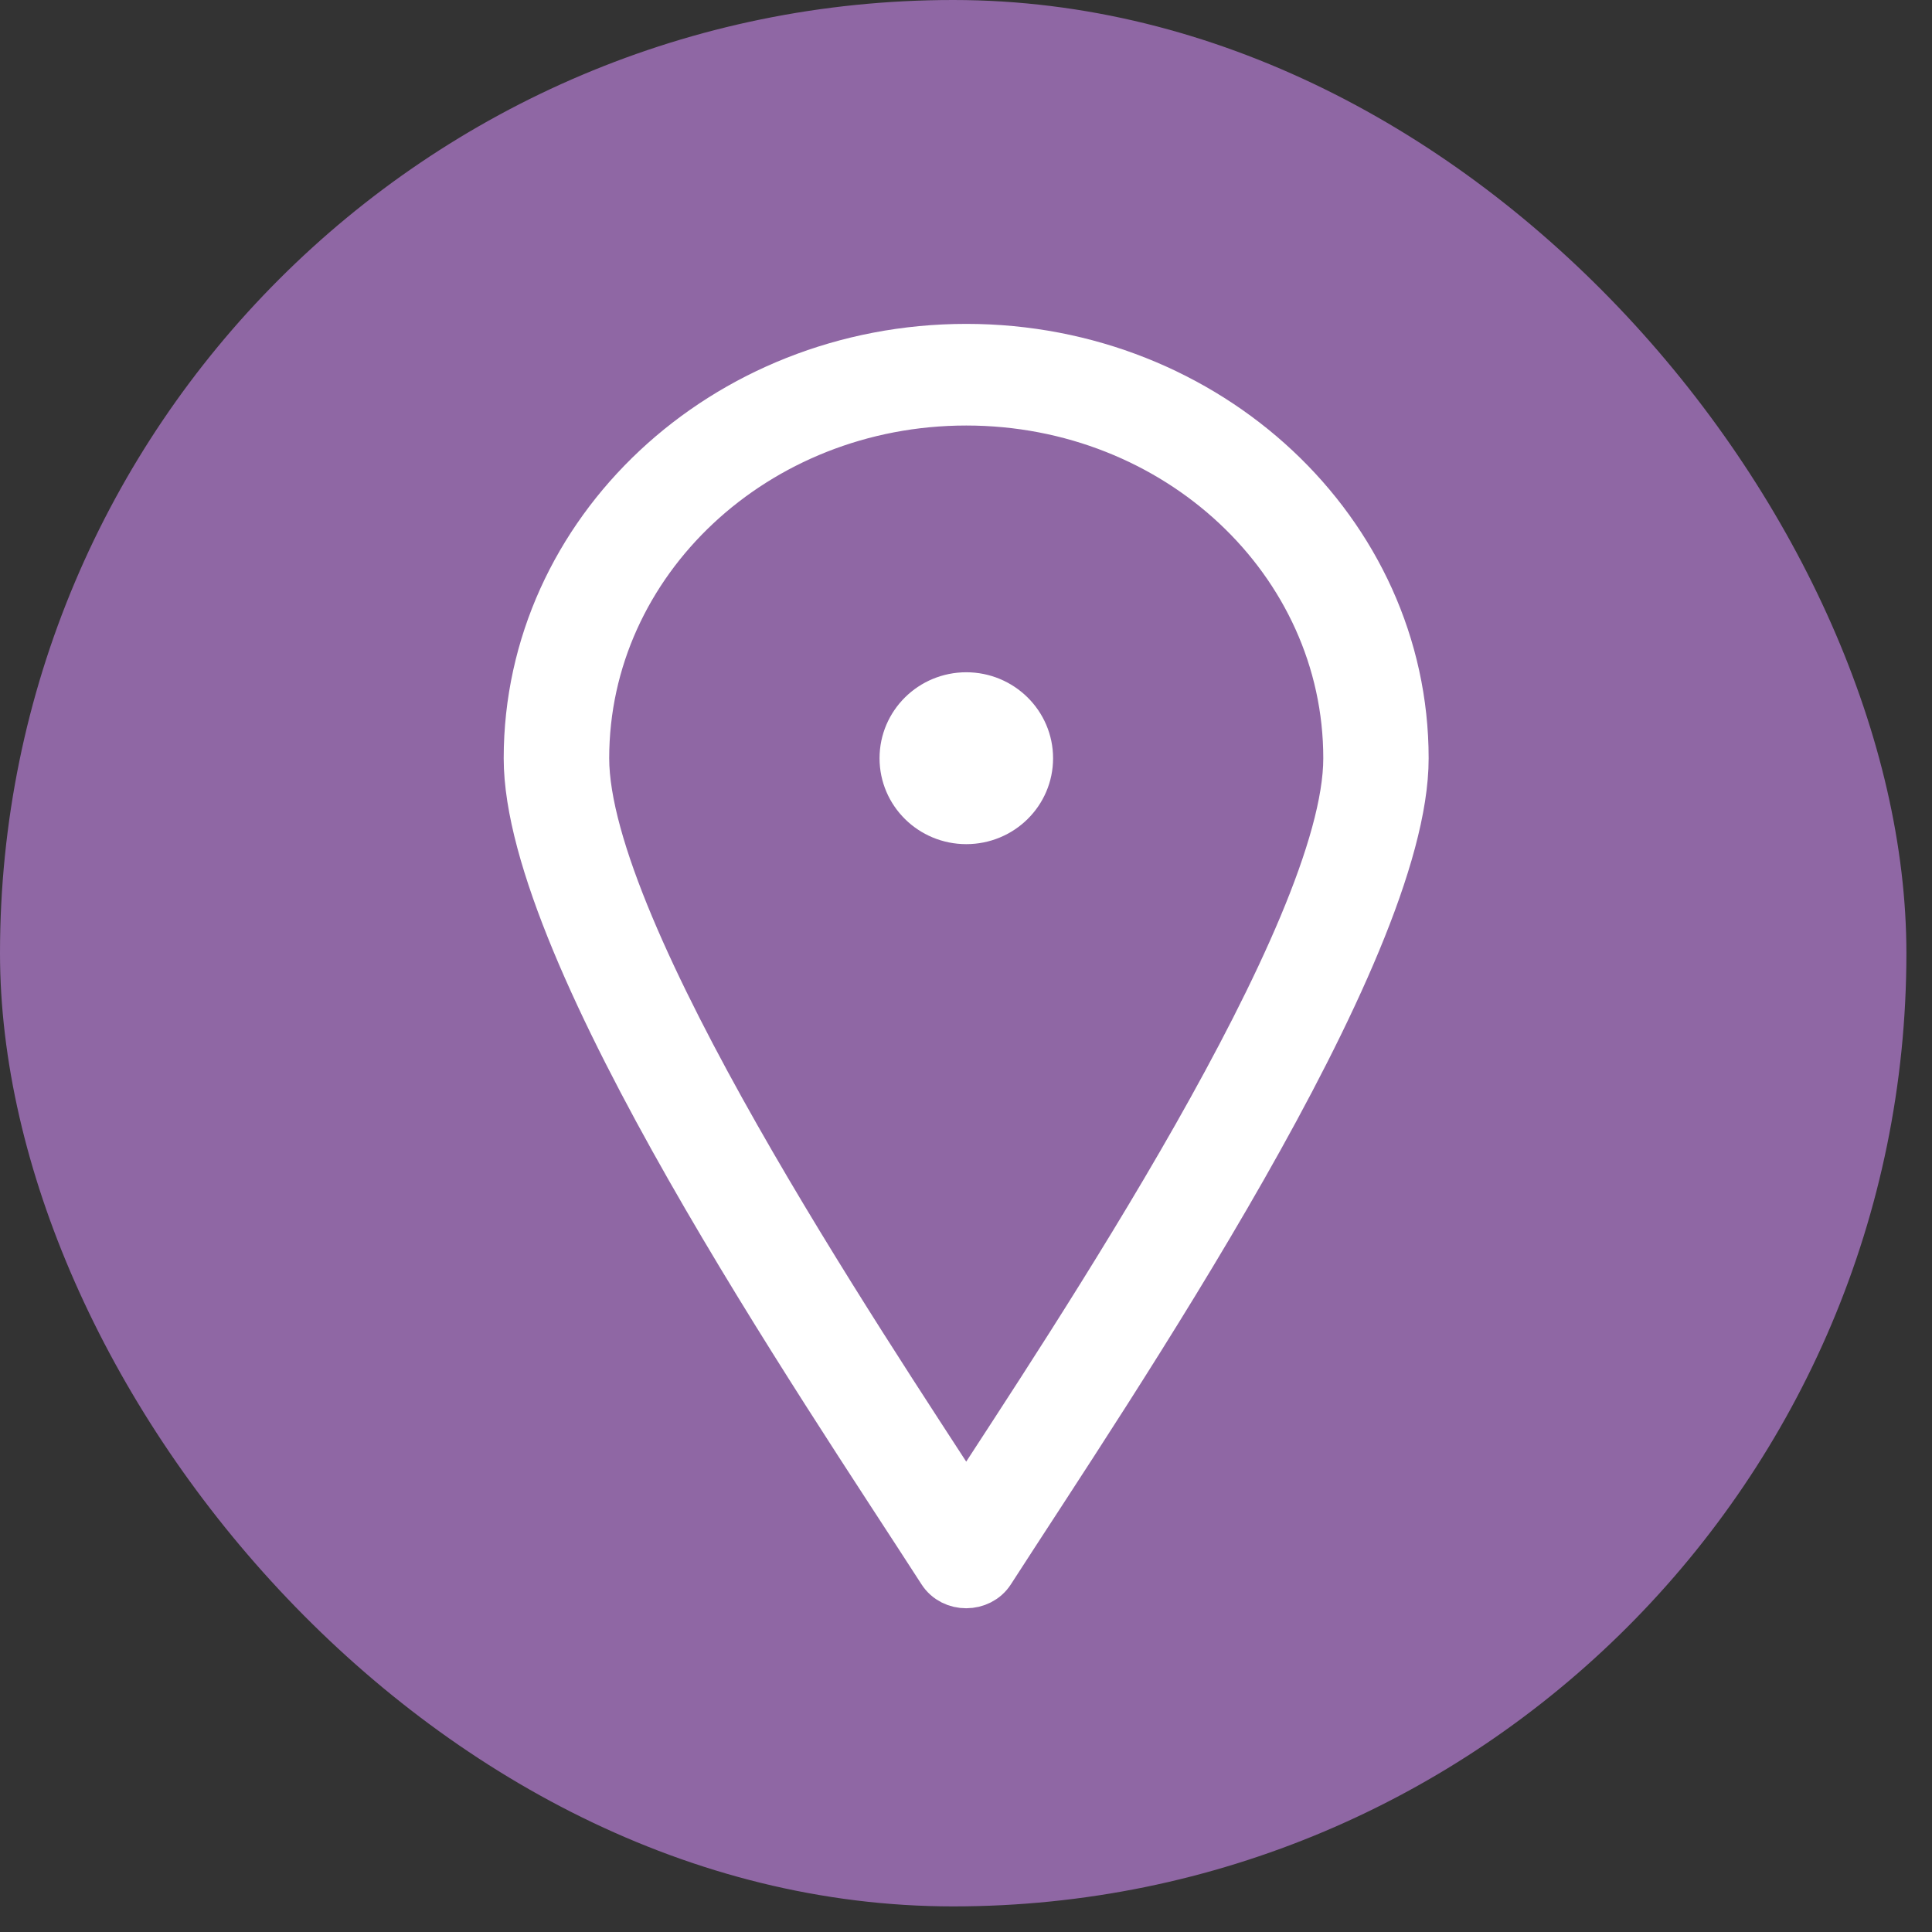
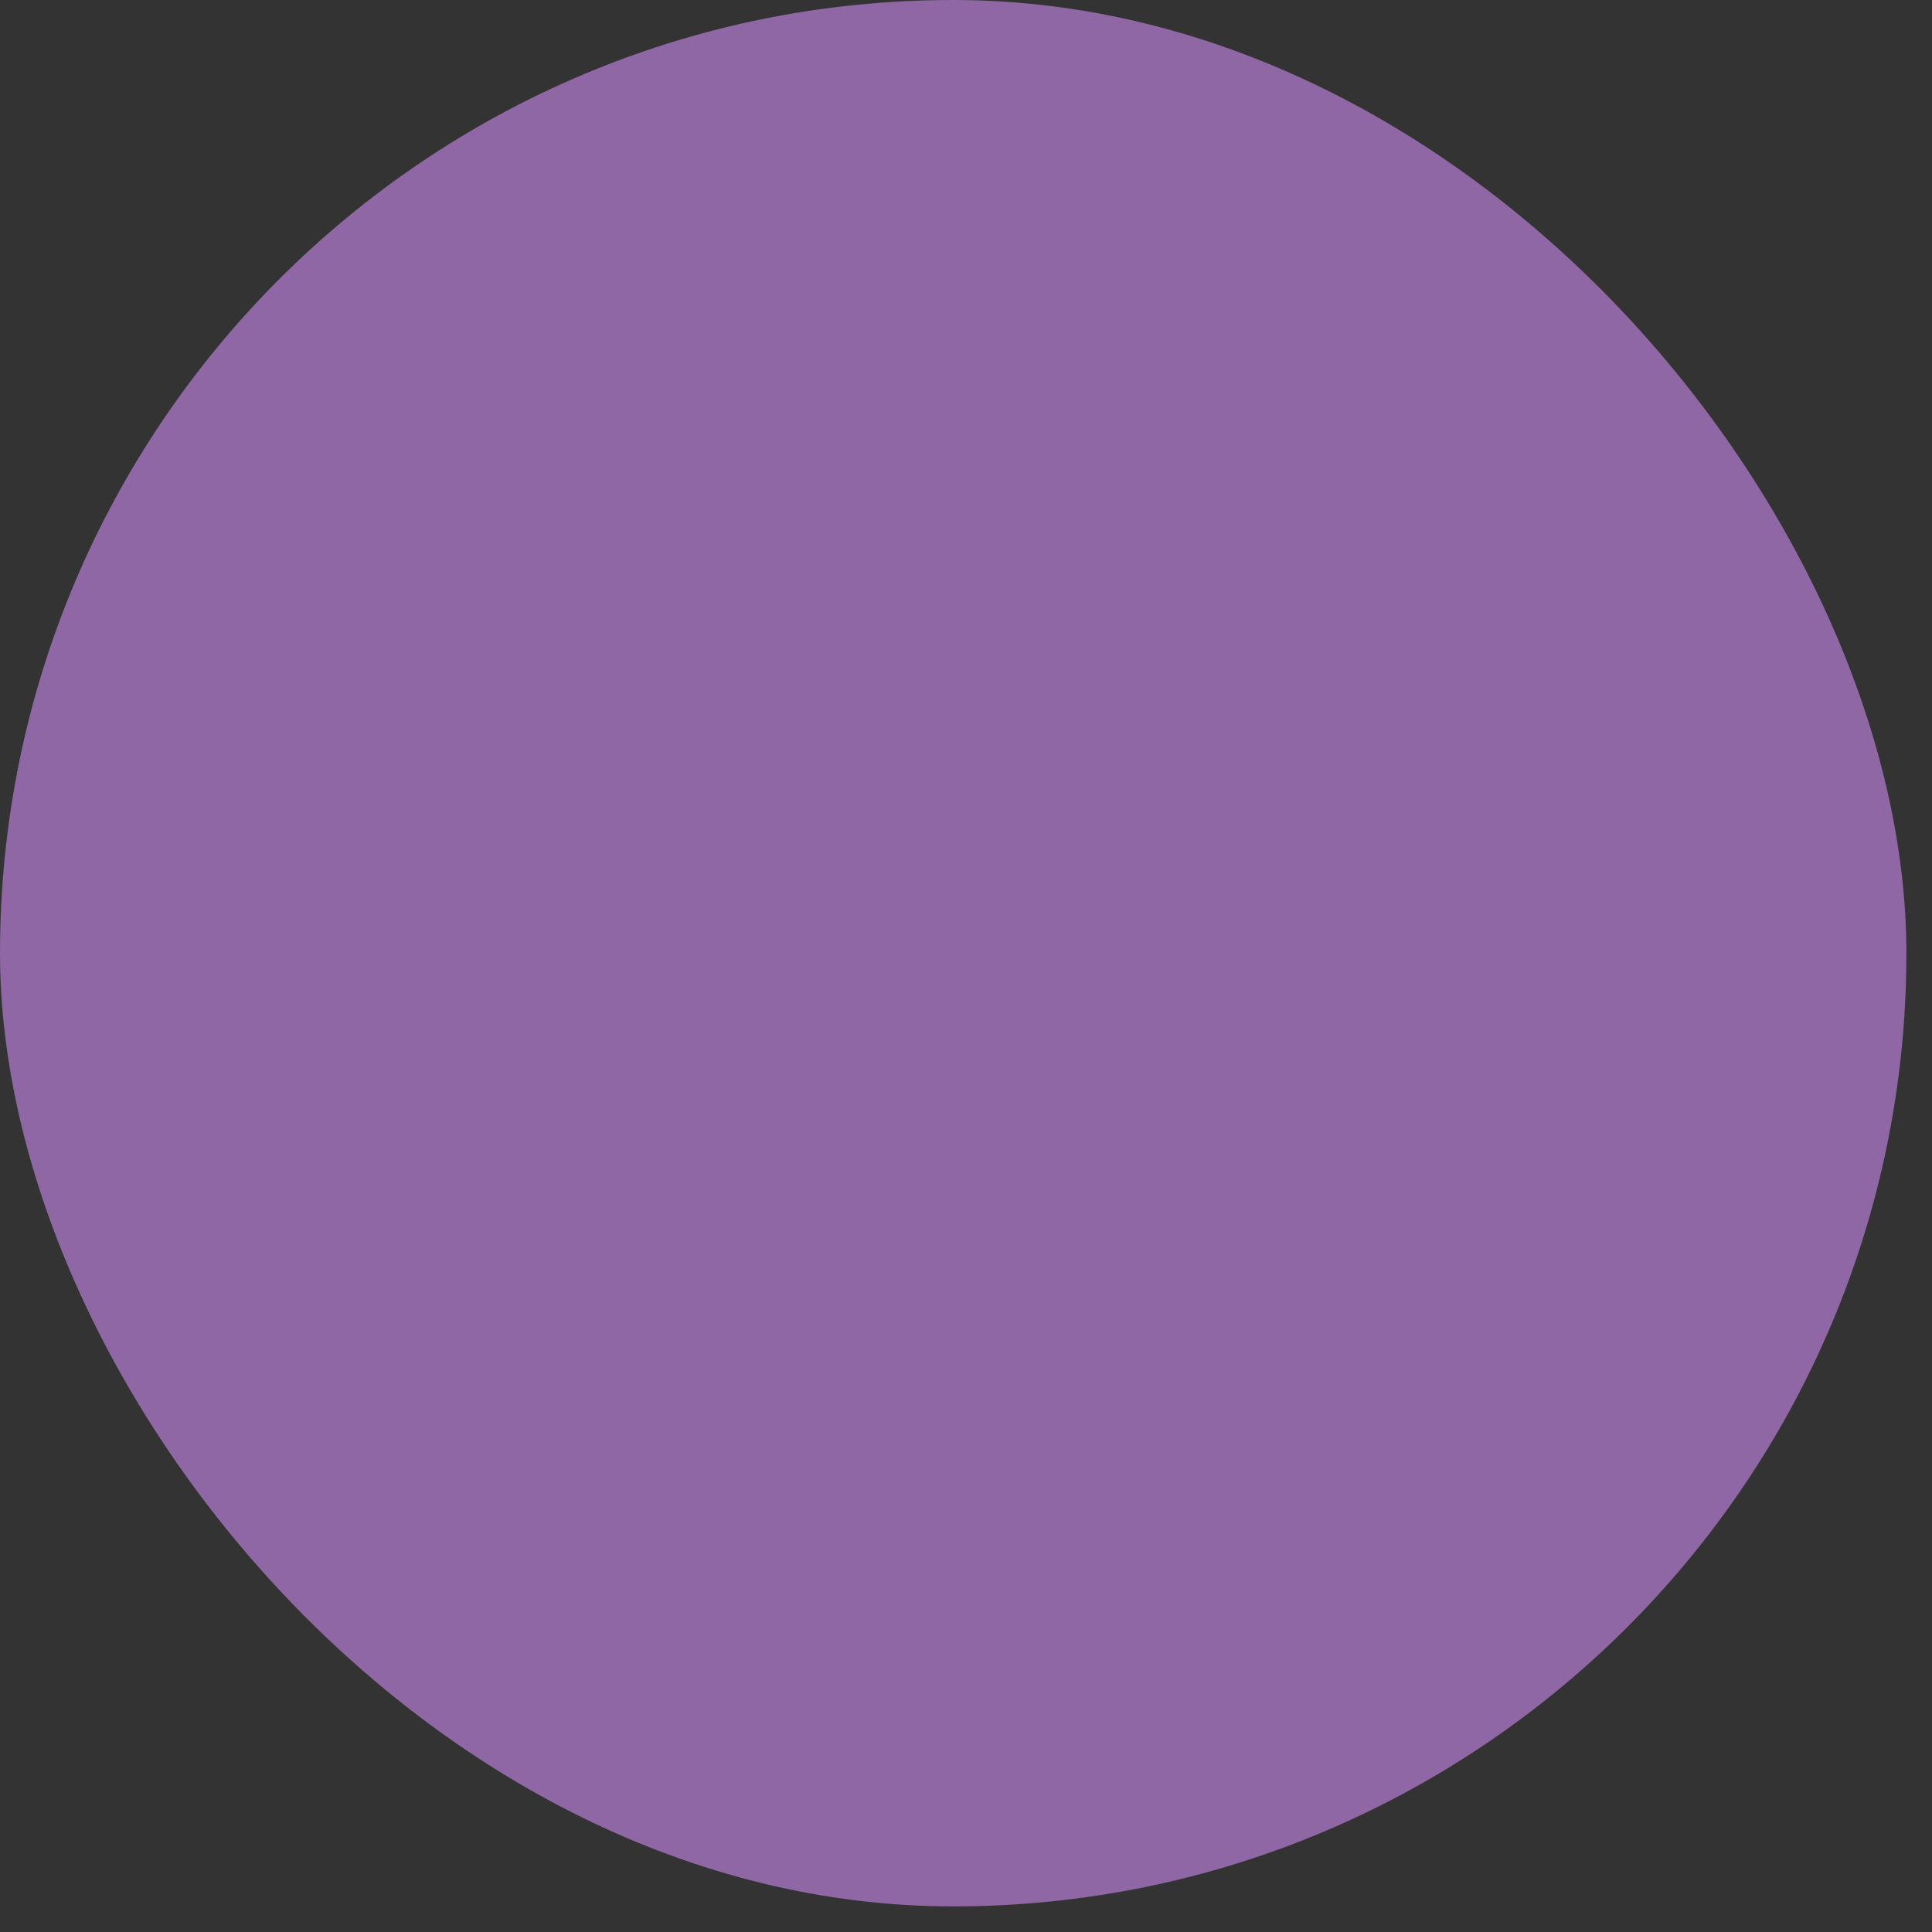
<svg xmlns="http://www.w3.org/2000/svg" width="28" height="28" viewBox="0 0 28 28" fill="none">
  <rect x="0" y="0" width="28" height="28" fill="#333333" stroke="none" />
  <rect width="27.629" height="27.629" rx="13.815" fill="#8F67A4" />
  <g clip-path="url(#clip0_305_673)">
-     <path fill-rule="evenodd" clip-rule="evenodd" d="M14.004 5.044C17.51 5.044 20.355 7.709 20.355 10.99C20.355 13.827 16.106 20.055 14.357 22.771C14.199 23.018 13.81 23.023 13.649 22.771C11.899 20.055 7.65 13.829 7.65 10.99C7.65 7.706 10.494 5.044 14.004 5.044ZM14.004 5.817C10.952 5.817 8.479 8.132 8.479 10.989C8.479 13.522 12.478 19.468 14.003 21.825C15.529 19.469 19.528 13.523 19.528 10.989C19.528 8.13 17.057 5.817 14.004 5.817ZM14.004 10.093C14.505 10.093 14.912 10.495 14.912 10.989C14.912 11.484 14.506 11.884 14.004 11.884C13.503 11.884 13.097 11.484 13.097 10.989C13.097 10.494 13.503 10.093 14.004 10.093Z" fill="white" stroke="white" stroke-width="0.7" />
-   </g>
+     </g>
  <defs>
    <clipPath id="clip0_305_673">
      <rect width="14.52" height="19.706" fill="white" transform="translate(6.742 4.148)" />
    </clipPath>
  </defs>
</svg>